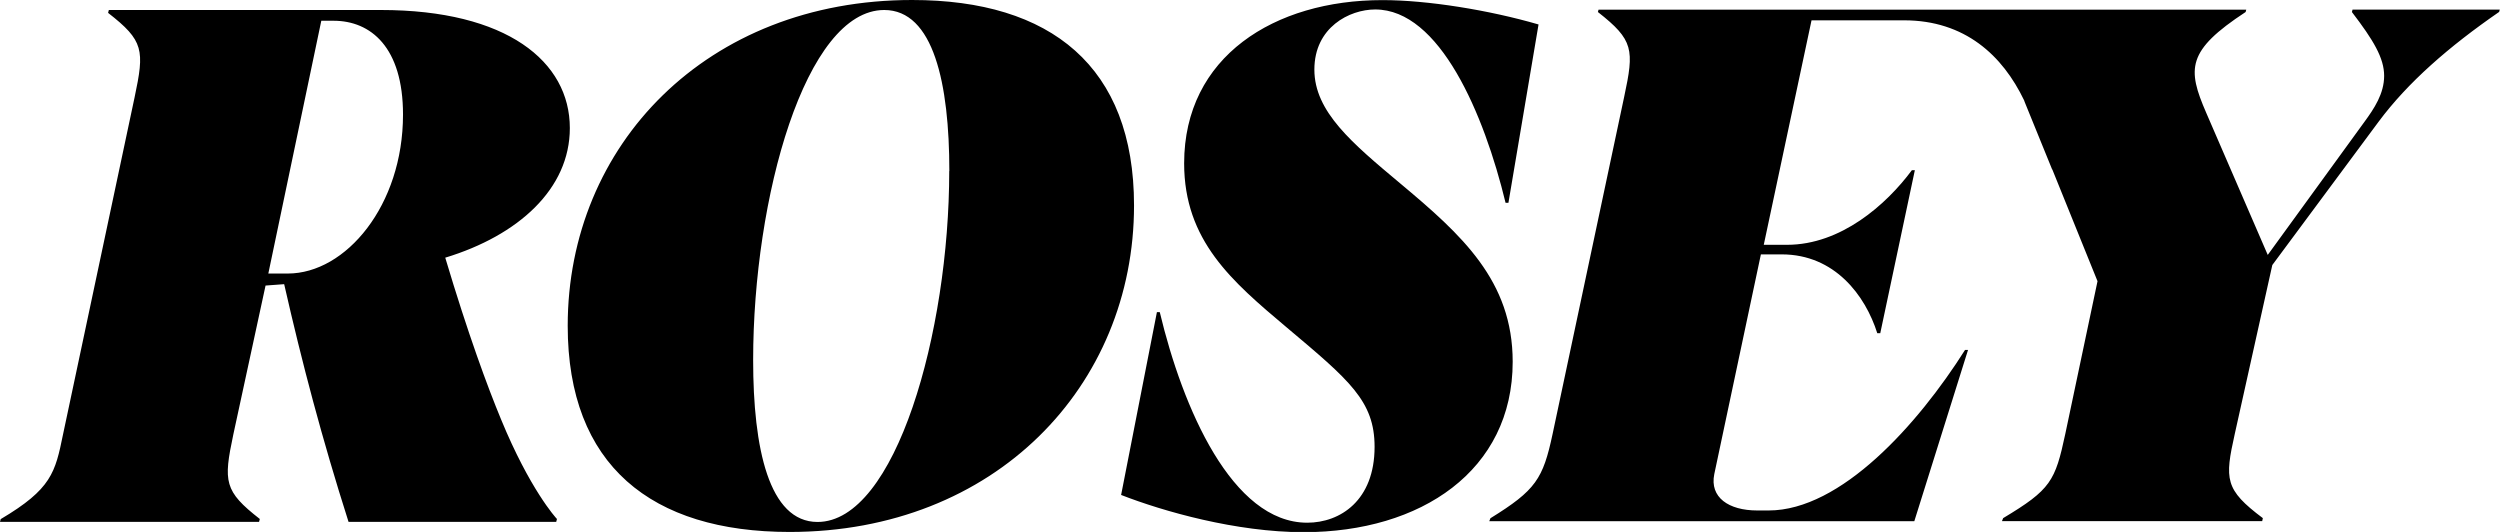
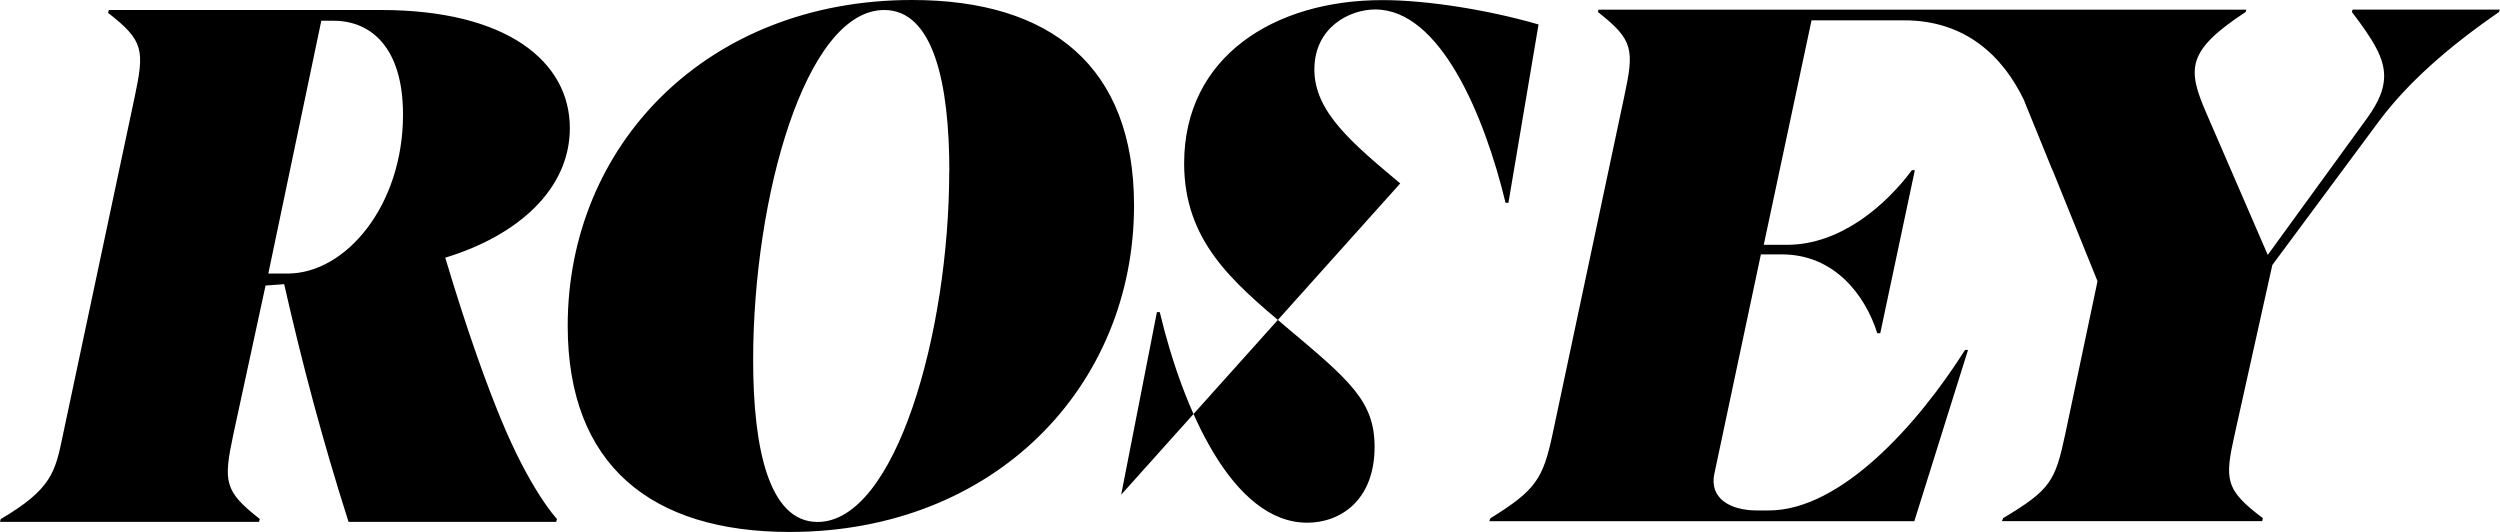
<svg xmlns="http://www.w3.org/2000/svg" id="Layer_2" viewBox="0 0 234.98 50">
  <g id="Layer_1-2" data-name="Layer_1">
-     <path d="M.07,48.79c4.78-2.83,5.12-4.38,5.85-7.94l6.73-31.7c.94-4.44.88-5.32-2.49-7.94l.07-.27h25.57c11.84,0,17.76,4.84,17.76,11.1,0,5.72-4.84,10.09-11.71,12.18,2.15,7.2,3.97,12.12,5.25,15.21,2.69,6.53,5.12,9.22,5.25,9.35l-.07.27h-19.52c-2.49-7.81-4.37-14.94-6.05-22.34l-1.75.13-3.03,14c-.94,4.44-.87,5.32,2.49,7.94l-.07.27H0l.07-.27ZM27.05,25.71c5.45,0,10.83-6.39,10.83-14.94,0-6.33-3.03-8.82-6.53-8.82h-1.15l-4.98,23.76h1.82ZM53.36,30.62C53.36,13.66,66.41,0,85.73,0c13.05,0,20.86,6.26,20.86,19.31,0,16.96-13.05,30.69-32.37,30.69-12.99,0-20.86-6.26-20.86-19.38ZM89.23,16.08c0-8.21-1.48-15.14-6.12-15.14-7.4,0-12.32,17.63-12.32,32.91,0,8.28,1.48,15.21,6.05,15.21,7.34,0,12.38-17.83,12.38-32.98ZM105.38,46.5l3.36-17.16h.27c2.15,9.02,6.8,19.79,13.86,19.79,3.1,0,6.33-2.09,6.33-7.13,0-4.31-2.36-6.26-8.28-11.24-5.12-4.31-9.62-8.14-9.62-15.41,0-10.03,8.48-15.34,18.64-15.34,4.24,0,10.03.94,14.67,2.29l-2.83,16.76h-.27c-2.02-8.35-6.19-18.17-12.25-18.17-2.42,0-5.72,1.68-5.72,5.65s3.57,6.93,8.07,10.7c5.79,4.84,10.57,9.15,10.57,16.76,0,10.23-8.61,16.02-19.65,16.02-6.33,0-13.19-1.95-17.16-3.5ZM221.12.91l-.06.22c2.02,2.64,3.03,4.32,3.03,6s-.95,3.09-1.85,4.32l-9.09,12.51-5.78-13.35c-1.8-4.15-1.85-5.84,3.7-9.48l.06-.22h-60.88l-.06.22c3.37,2.64,3.42,3.53,2.47,7.97l-6.73,31.7c-.9,4.21-1.57,5.27-5.84,7.91l-.11.28h39.95l5.05-16.1h-.28c-4.43,7.01-11.67,15.09-18.46,15.09h-1.07c-2.69,0-4.49-1.23-4.04-3.42l4.38-20.65h1.96c4.99,0,7.86,3.87,8.98,7.41h.28l3.25-15.32h-.28c-2.41,3.25-6.68,7.01-11.73,7.01h-2.19l4.49-21.1h8.7c5.72,0,9.26,3.31,11.28,7.52l.06.17,2.58,6.34v-.04s4.26,10.53,4.26,10.53l-3.03,14.36c-.95,4.43-1.35,5.22-5.84,7.91l-.11.28h24.46l.06-.28c-3.59-2.69-3.59-3.65-2.64-7.91l3.53-15.88,9.99-13.47c2.75-3.7,6.62-7.07,11.33-10.32l.06-.22h-13.86Z" />
+     <path d="M.07,48.79c4.78-2.83,5.12-4.38,5.85-7.94l6.73-31.7c.94-4.44.88-5.32-2.49-7.94l.07-.27h25.57c11.84,0,17.76,4.84,17.76,11.1,0,5.72-4.84,10.09-11.71,12.18,2.15,7.2,3.97,12.12,5.25,15.21,2.69,6.53,5.12,9.22,5.25,9.35l-.07.27h-19.52c-2.49-7.81-4.37-14.94-6.05-22.34l-1.75.13-3.03,14c-.94,4.44-.87,5.32,2.49,7.94l-.07.27H0l.07-.27ZM27.05,25.71c5.45,0,10.83-6.39,10.83-14.94,0-6.33-3.03-8.82-6.53-8.82h-1.15l-4.98,23.76h1.82ZM53.36,30.62C53.36,13.66,66.41,0,85.73,0c13.05,0,20.86,6.26,20.86,19.31,0,16.96-13.05,30.69-32.37,30.69-12.99,0-20.86-6.26-20.86-19.38ZM89.23,16.08c0-8.21-1.48-15.14-6.12-15.14-7.4,0-12.32,17.63-12.32,32.91,0,8.28,1.48,15.21,6.05,15.21,7.34,0,12.38-17.83,12.38-32.98ZM105.38,46.5l3.36-17.16h.27c2.15,9.02,6.8,19.79,13.86,19.79,3.1,0,6.33-2.09,6.33-7.13,0-4.31-2.36-6.26-8.28-11.24-5.12-4.31-9.62-8.14-9.62-15.41,0-10.03,8.48-15.34,18.64-15.34,4.24,0,10.03.94,14.67,2.29l-2.83,16.76h-.27c-2.02-8.35-6.19-18.17-12.25-18.17-2.42,0-5.72,1.68-5.72,5.65s3.57,6.93,8.07,10.7ZM221.12.91l-.06.22c2.02,2.64,3.03,4.32,3.03,6s-.95,3.09-1.85,4.32l-9.09,12.51-5.78-13.35c-1.8-4.15-1.85-5.84,3.7-9.48l.06-.22h-60.88l-.06.22c3.37,2.64,3.42,3.53,2.47,7.97l-6.73,31.7c-.9,4.21-1.57,5.27-5.84,7.91l-.11.28h39.95l5.05-16.1h-.28c-4.43,7.01-11.67,15.09-18.46,15.09h-1.07c-2.69,0-4.49-1.23-4.04-3.42l4.38-20.65h1.96c4.99,0,7.86,3.87,8.98,7.41h.28l3.25-15.32h-.28c-2.41,3.25-6.68,7.01-11.73,7.01h-2.19l4.49-21.1h8.7c5.72,0,9.26,3.31,11.28,7.52l.06.17,2.58,6.34v-.04s4.26,10.53,4.26,10.53l-3.03,14.36c-.95,4.43-1.35,5.22-5.84,7.91l-.11.28h24.46l.06-.28c-3.59-2.69-3.59-3.65-2.64-7.91l3.53-15.88,9.99-13.47c2.75-3.7,6.62-7.07,11.33-10.32l.06-.22h-13.86Z" />
  </g>
</svg>